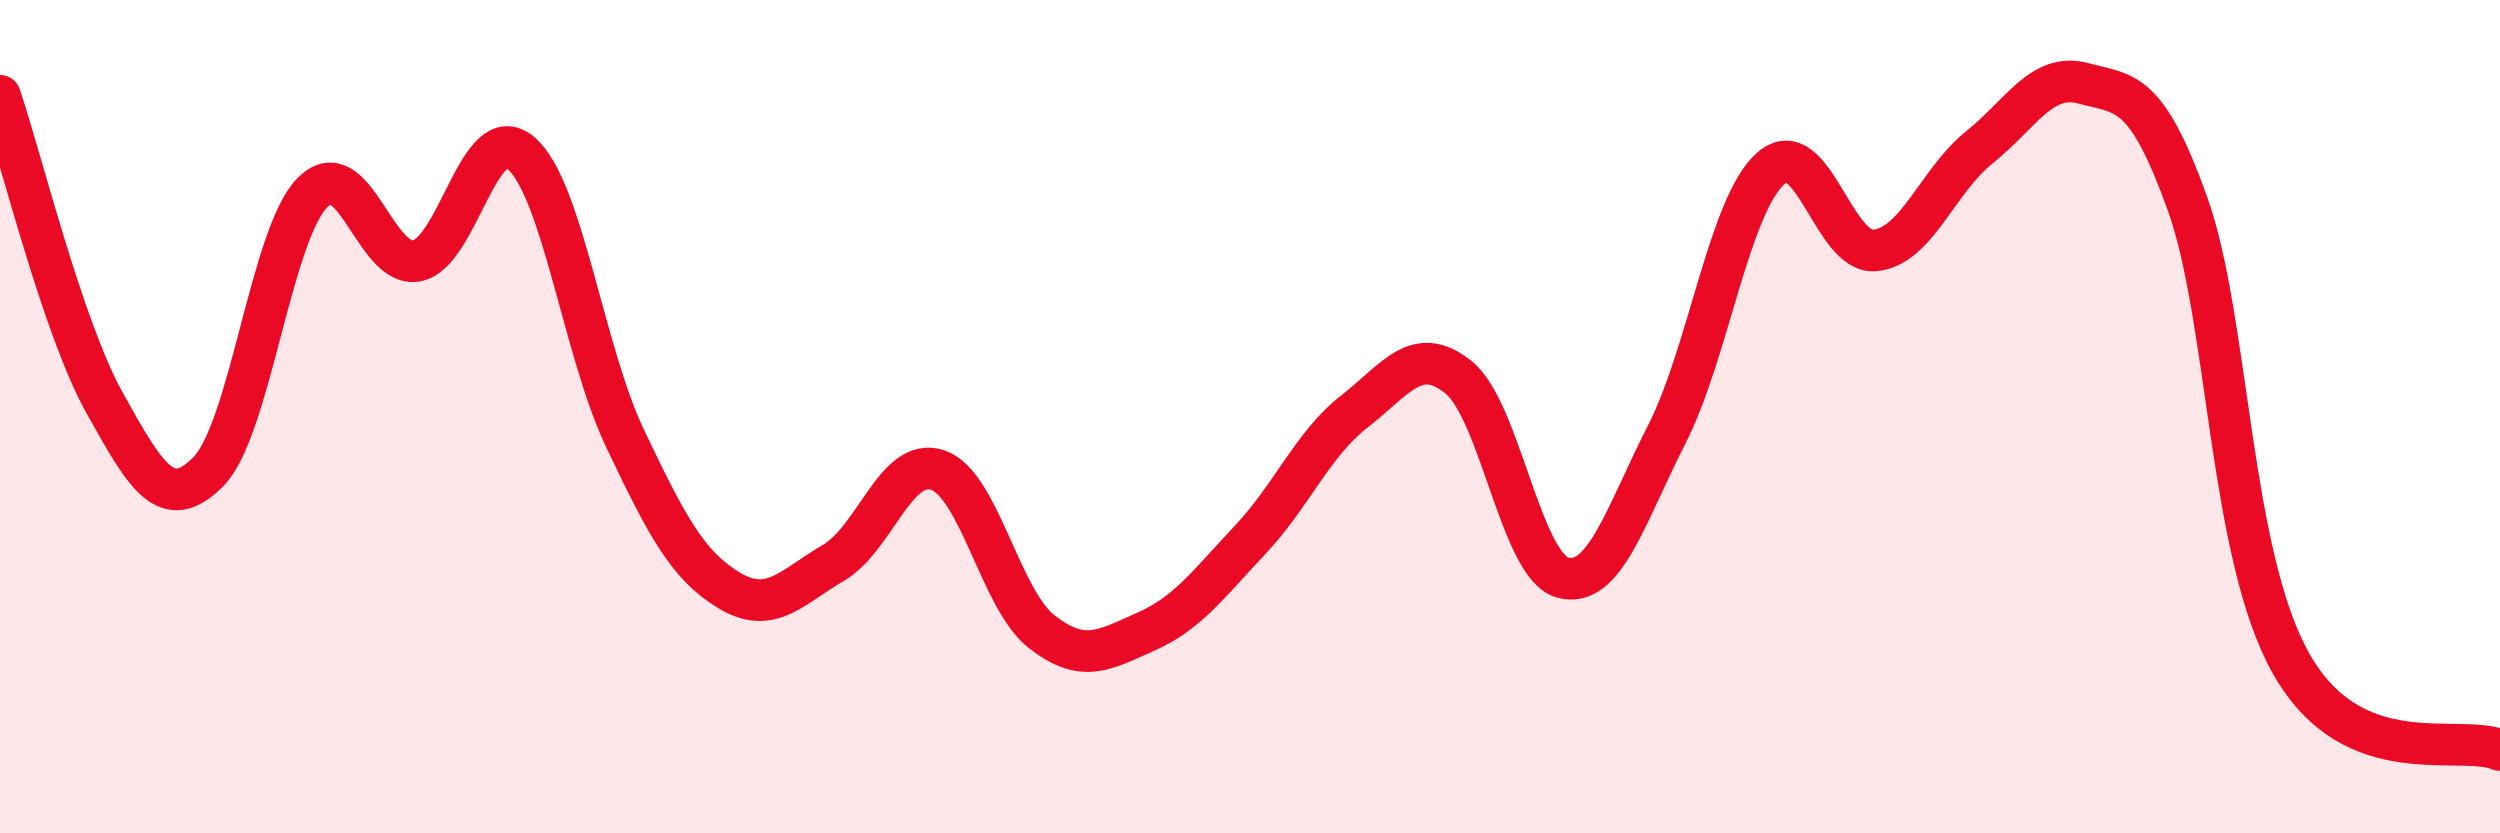
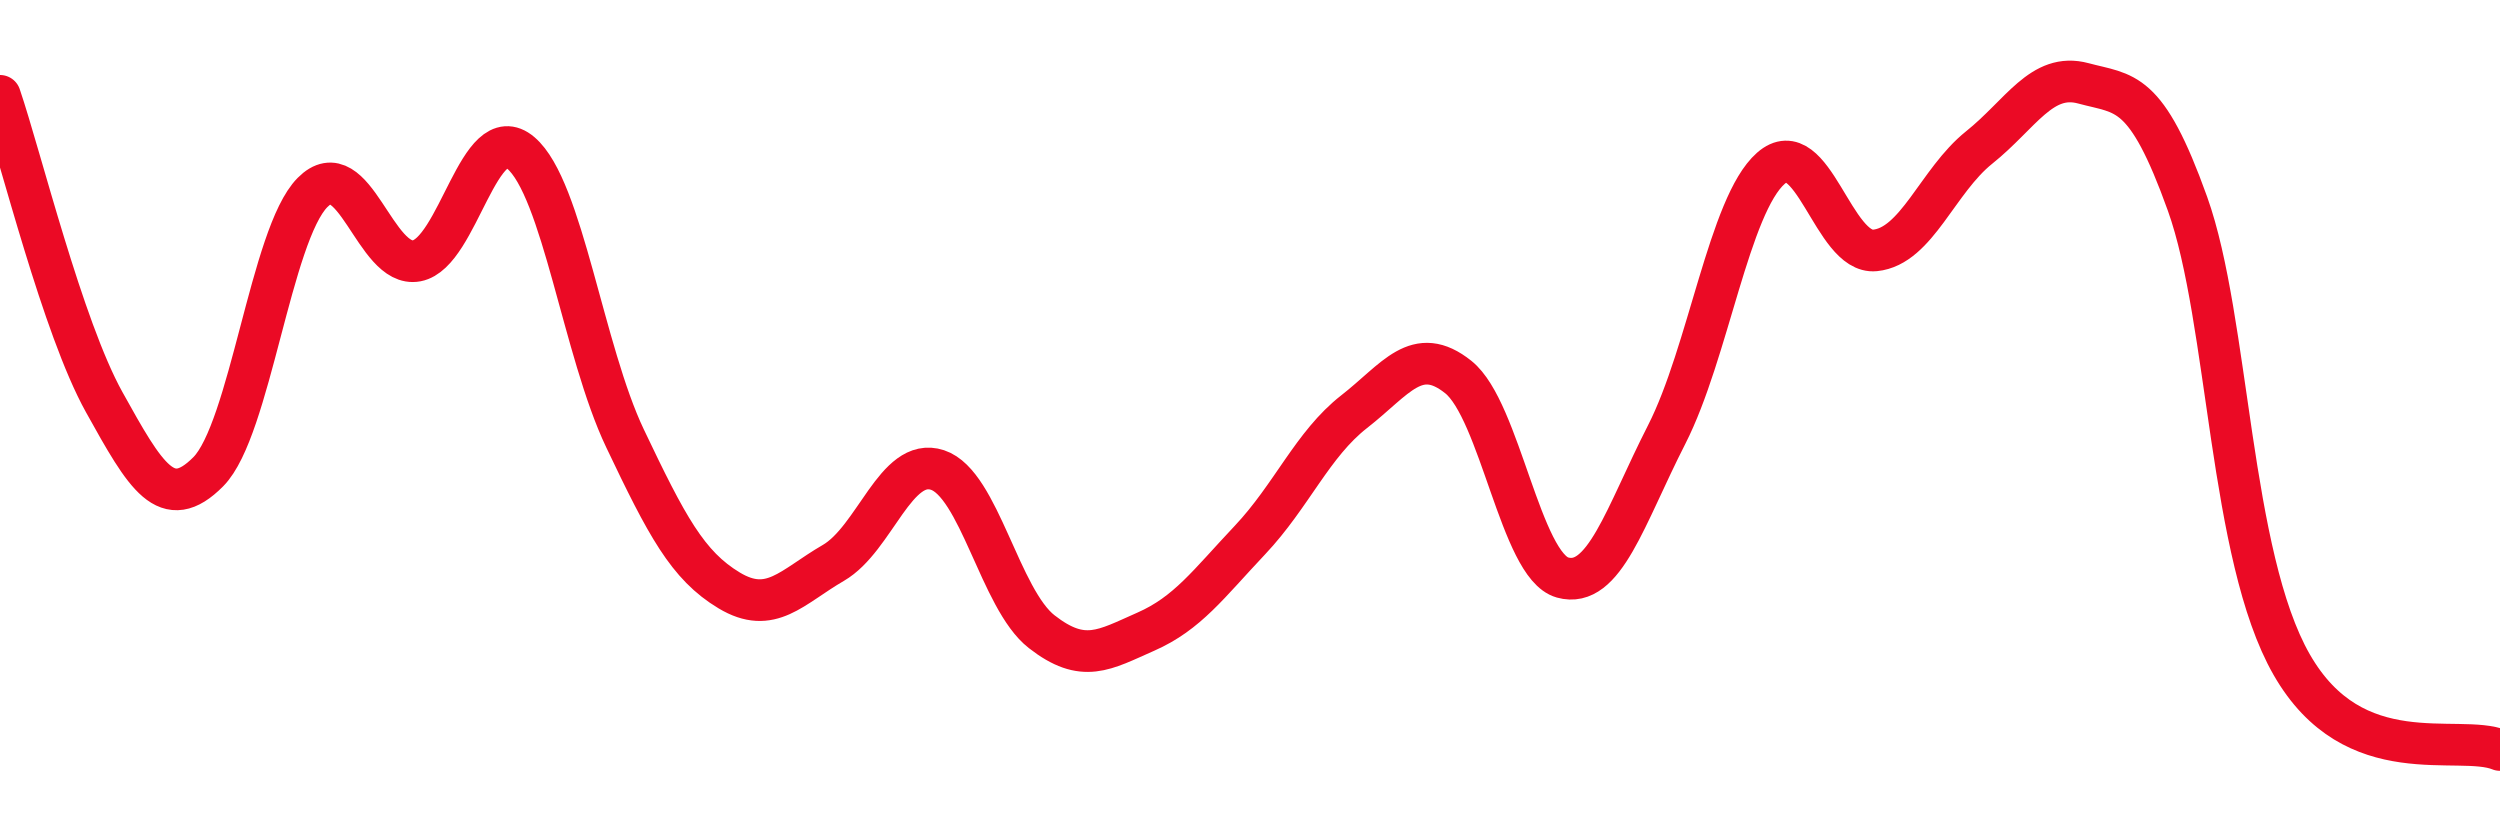
<svg xmlns="http://www.w3.org/2000/svg" width="60" height="20" viewBox="0 0 60 20">
-   <path d="M 0,2.3 C 0.5,3.77 1.5,7.85 2.5,9.65 C 3.5,11.45 4,12.33 5,11.32 C 6,10.31 6.5,5.63 7.5,4.62 C 8.5,3.61 9,6.45 10,6.26 C 11,6.07 11.5,2.82 12.5,3.67 C 13.5,4.52 14,8.42 15,10.52 C 16,12.62 16.5,13.57 17.5,14.17 C 18.5,14.77 19,14.09 20,13.51 C 21,12.93 21.5,10.95 22.5,11.28 C 23.5,11.61 24,14.38 25,15.16 C 26,15.94 26.5,15.6 27.5,15.16 C 28.5,14.72 29,14.02 30,12.96 C 31,11.9 31.5,10.66 32.5,9.88 C 33.5,9.1 34,8.25 35,9.05 C 36,9.85 36.5,13.58 37.5,13.86 C 38.5,14.14 39,12.39 40,10.43 C 41,8.47 41.5,4.92 42.5,4.04 C 43.5,3.16 44,6.11 45,6.01 C 46,5.91 46.5,4.34 47.5,3.54 C 48.5,2.74 49,1.73 50,2 C 51,2.27 51.5,2.1 52.5,4.89 C 53.5,7.68 53.5,13.33 55,15.95 C 56.5,18.57 59,17.59 60,18L60 20L0 20Z" fill="#EB0A25" opacity="0.1" stroke-linecap="round" stroke-linejoin="round" />
  <path d="M 0,2.3 C 0.5,3.77 1.5,7.85 2.5,9.65 C 3.5,11.45 4,12.33 5,11.32 C 6,10.31 6.5,5.63 7.5,4.62 C 8.5,3.61 9,6.45 10,6.26 C 11,6.07 11.5,2.82 12.5,3.67 C 13.5,4.52 14,8.42 15,10.52 C 16,12.62 16.5,13.57 17.5,14.17 C 18.5,14.77 19,14.09 20,13.51 C 21,12.93 21.5,10.95 22.5,11.28 C 23.5,11.61 24,14.38 25,15.16 C 26,15.94 26.5,15.6 27.5,15.16 C 28.5,14.72 29,14.02 30,12.96 C 31,11.9 31.5,10.66 32.5,9.88 C 33.5,9.1 34,8.25 35,9.05 C 36,9.85 36.5,13.58 37.5,13.86 C 38.5,14.14 39,12.39 40,10.43 C 41,8.47 41.5,4.92 42.5,4.04 C 43.5,3.16 44,6.11 45,6.01 C 46,5.91 46.5,4.34 47.5,3.54 C 48.5,2.74 49,1.73 50,2 C 51,2.27 51.5,2.1 52.5,4.89 C 53.5,7.68 53.5,13.33 55,15.95 C 56.5,18.57 59,17.59 60,18" stroke="#EB0A25" stroke-width="1" fill="none" stroke-linecap="round" stroke-linejoin="round" />
</svg>